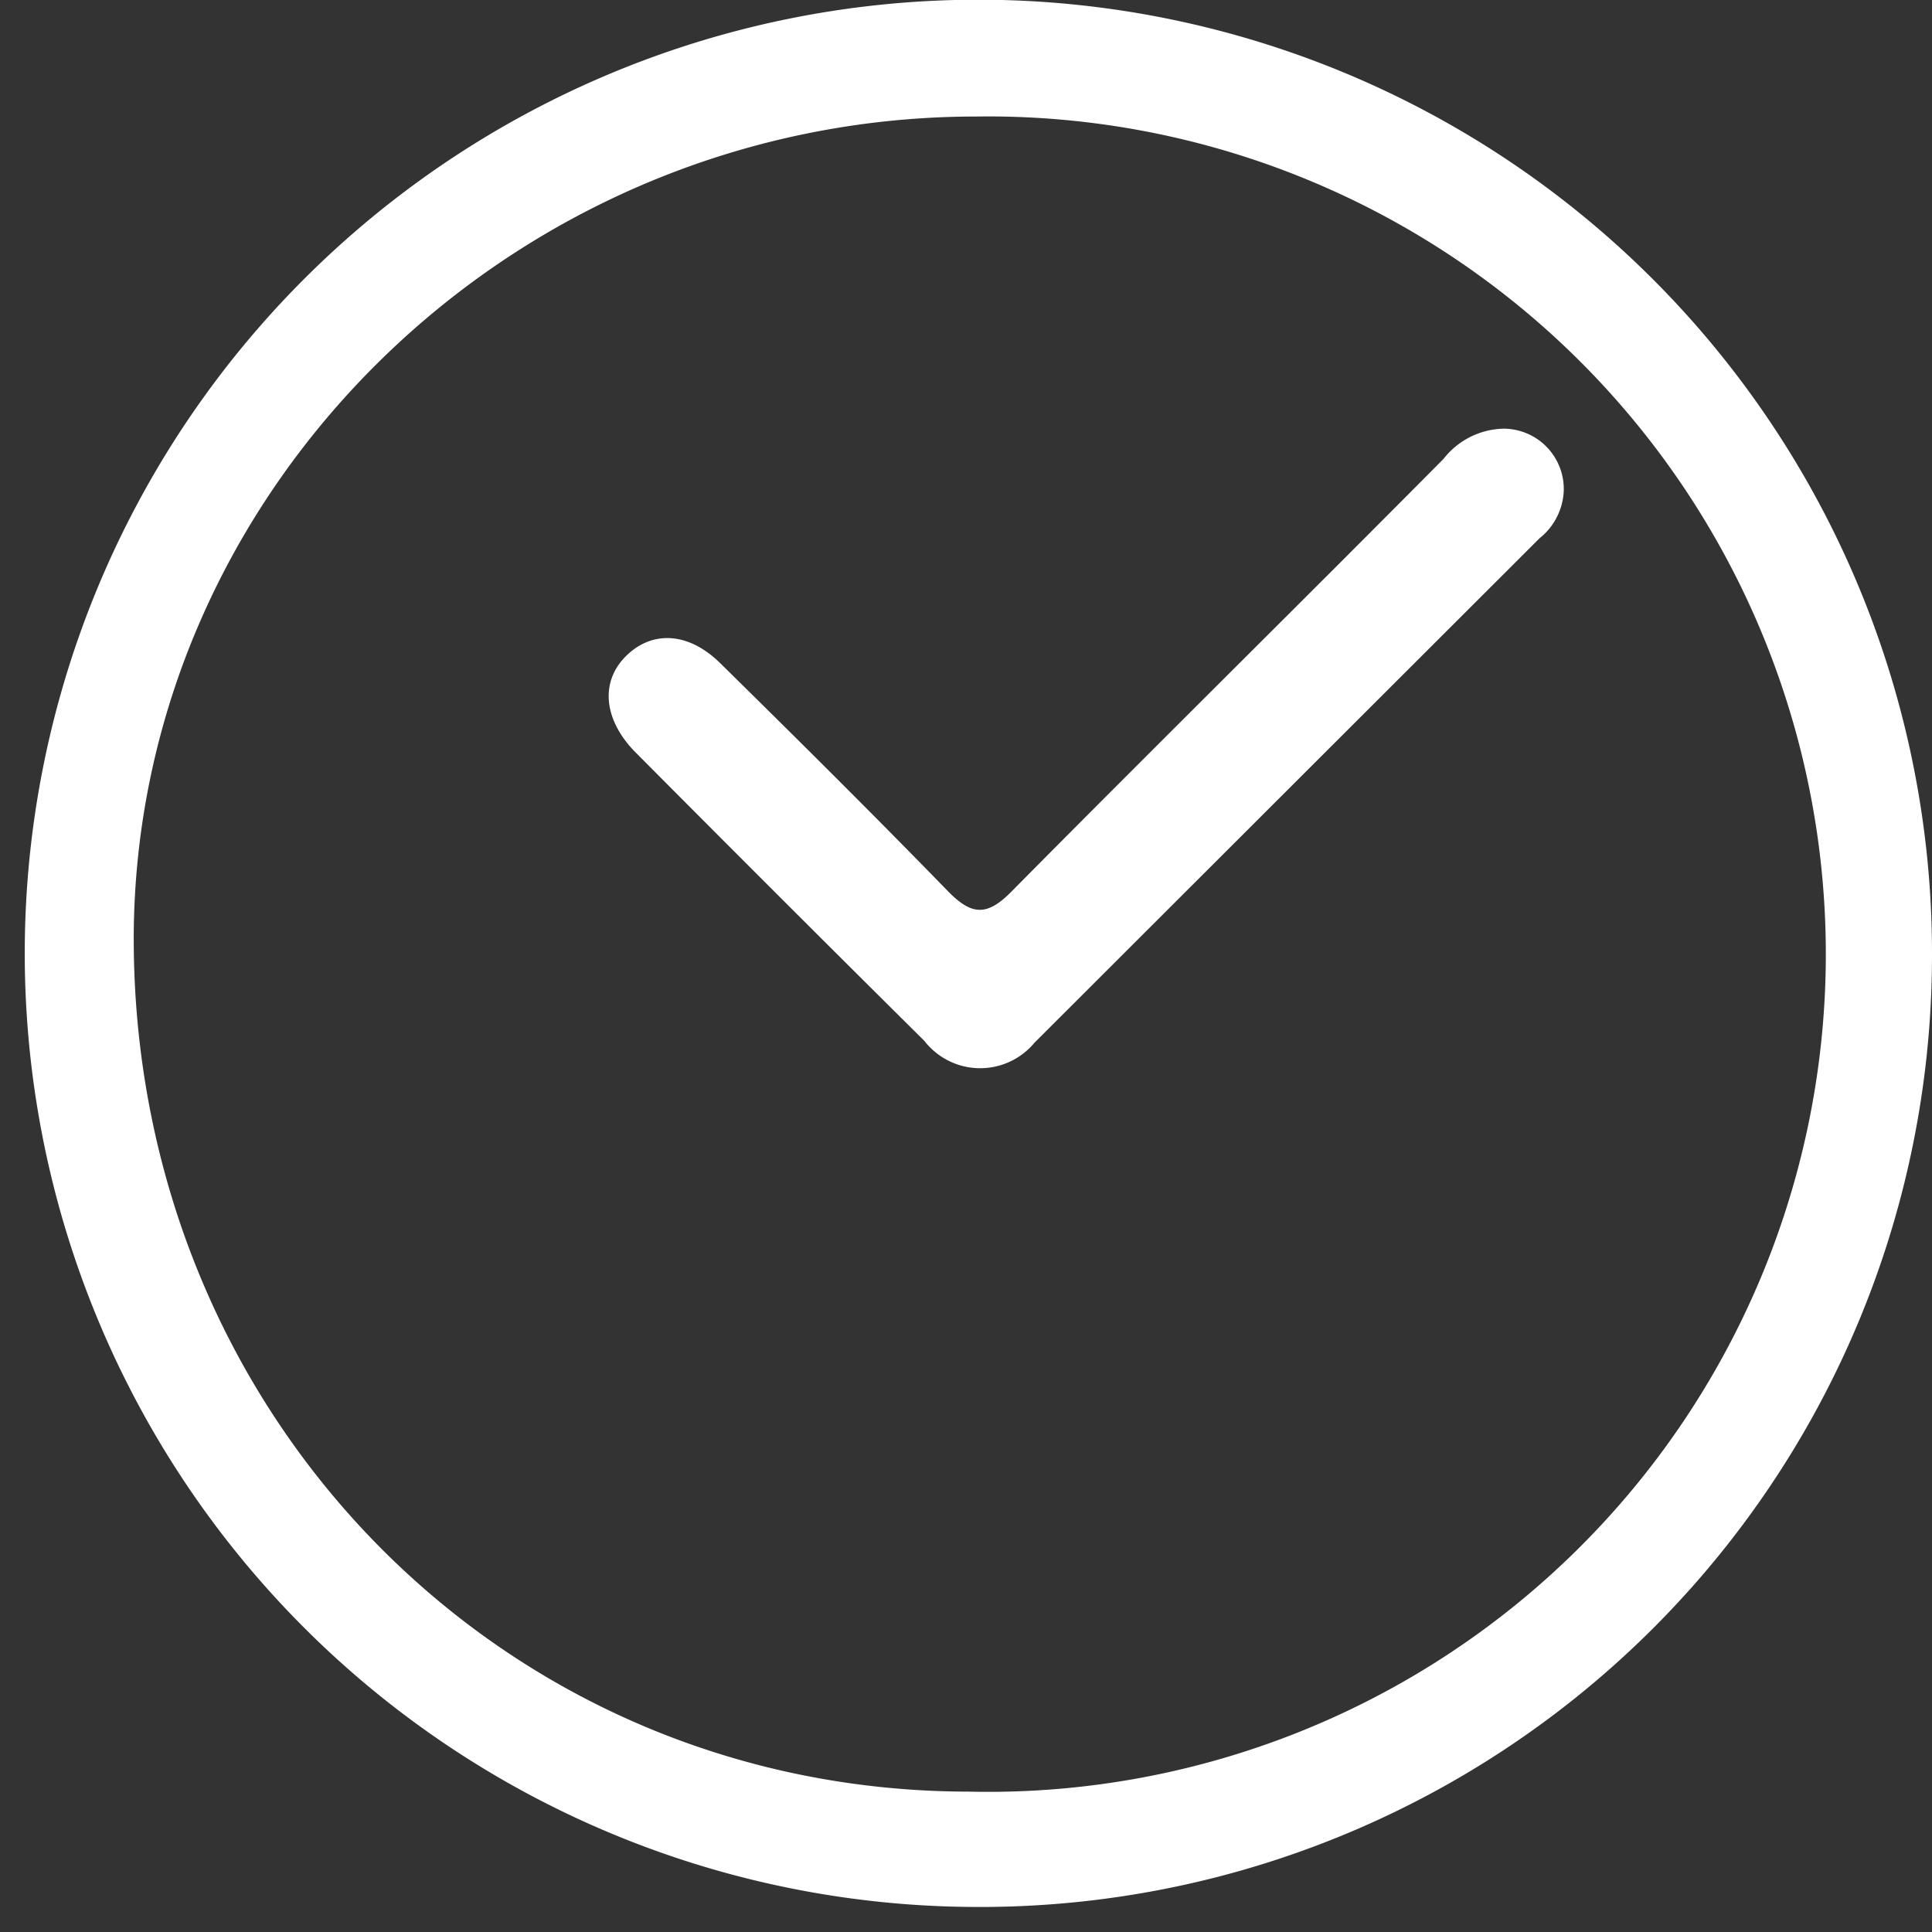
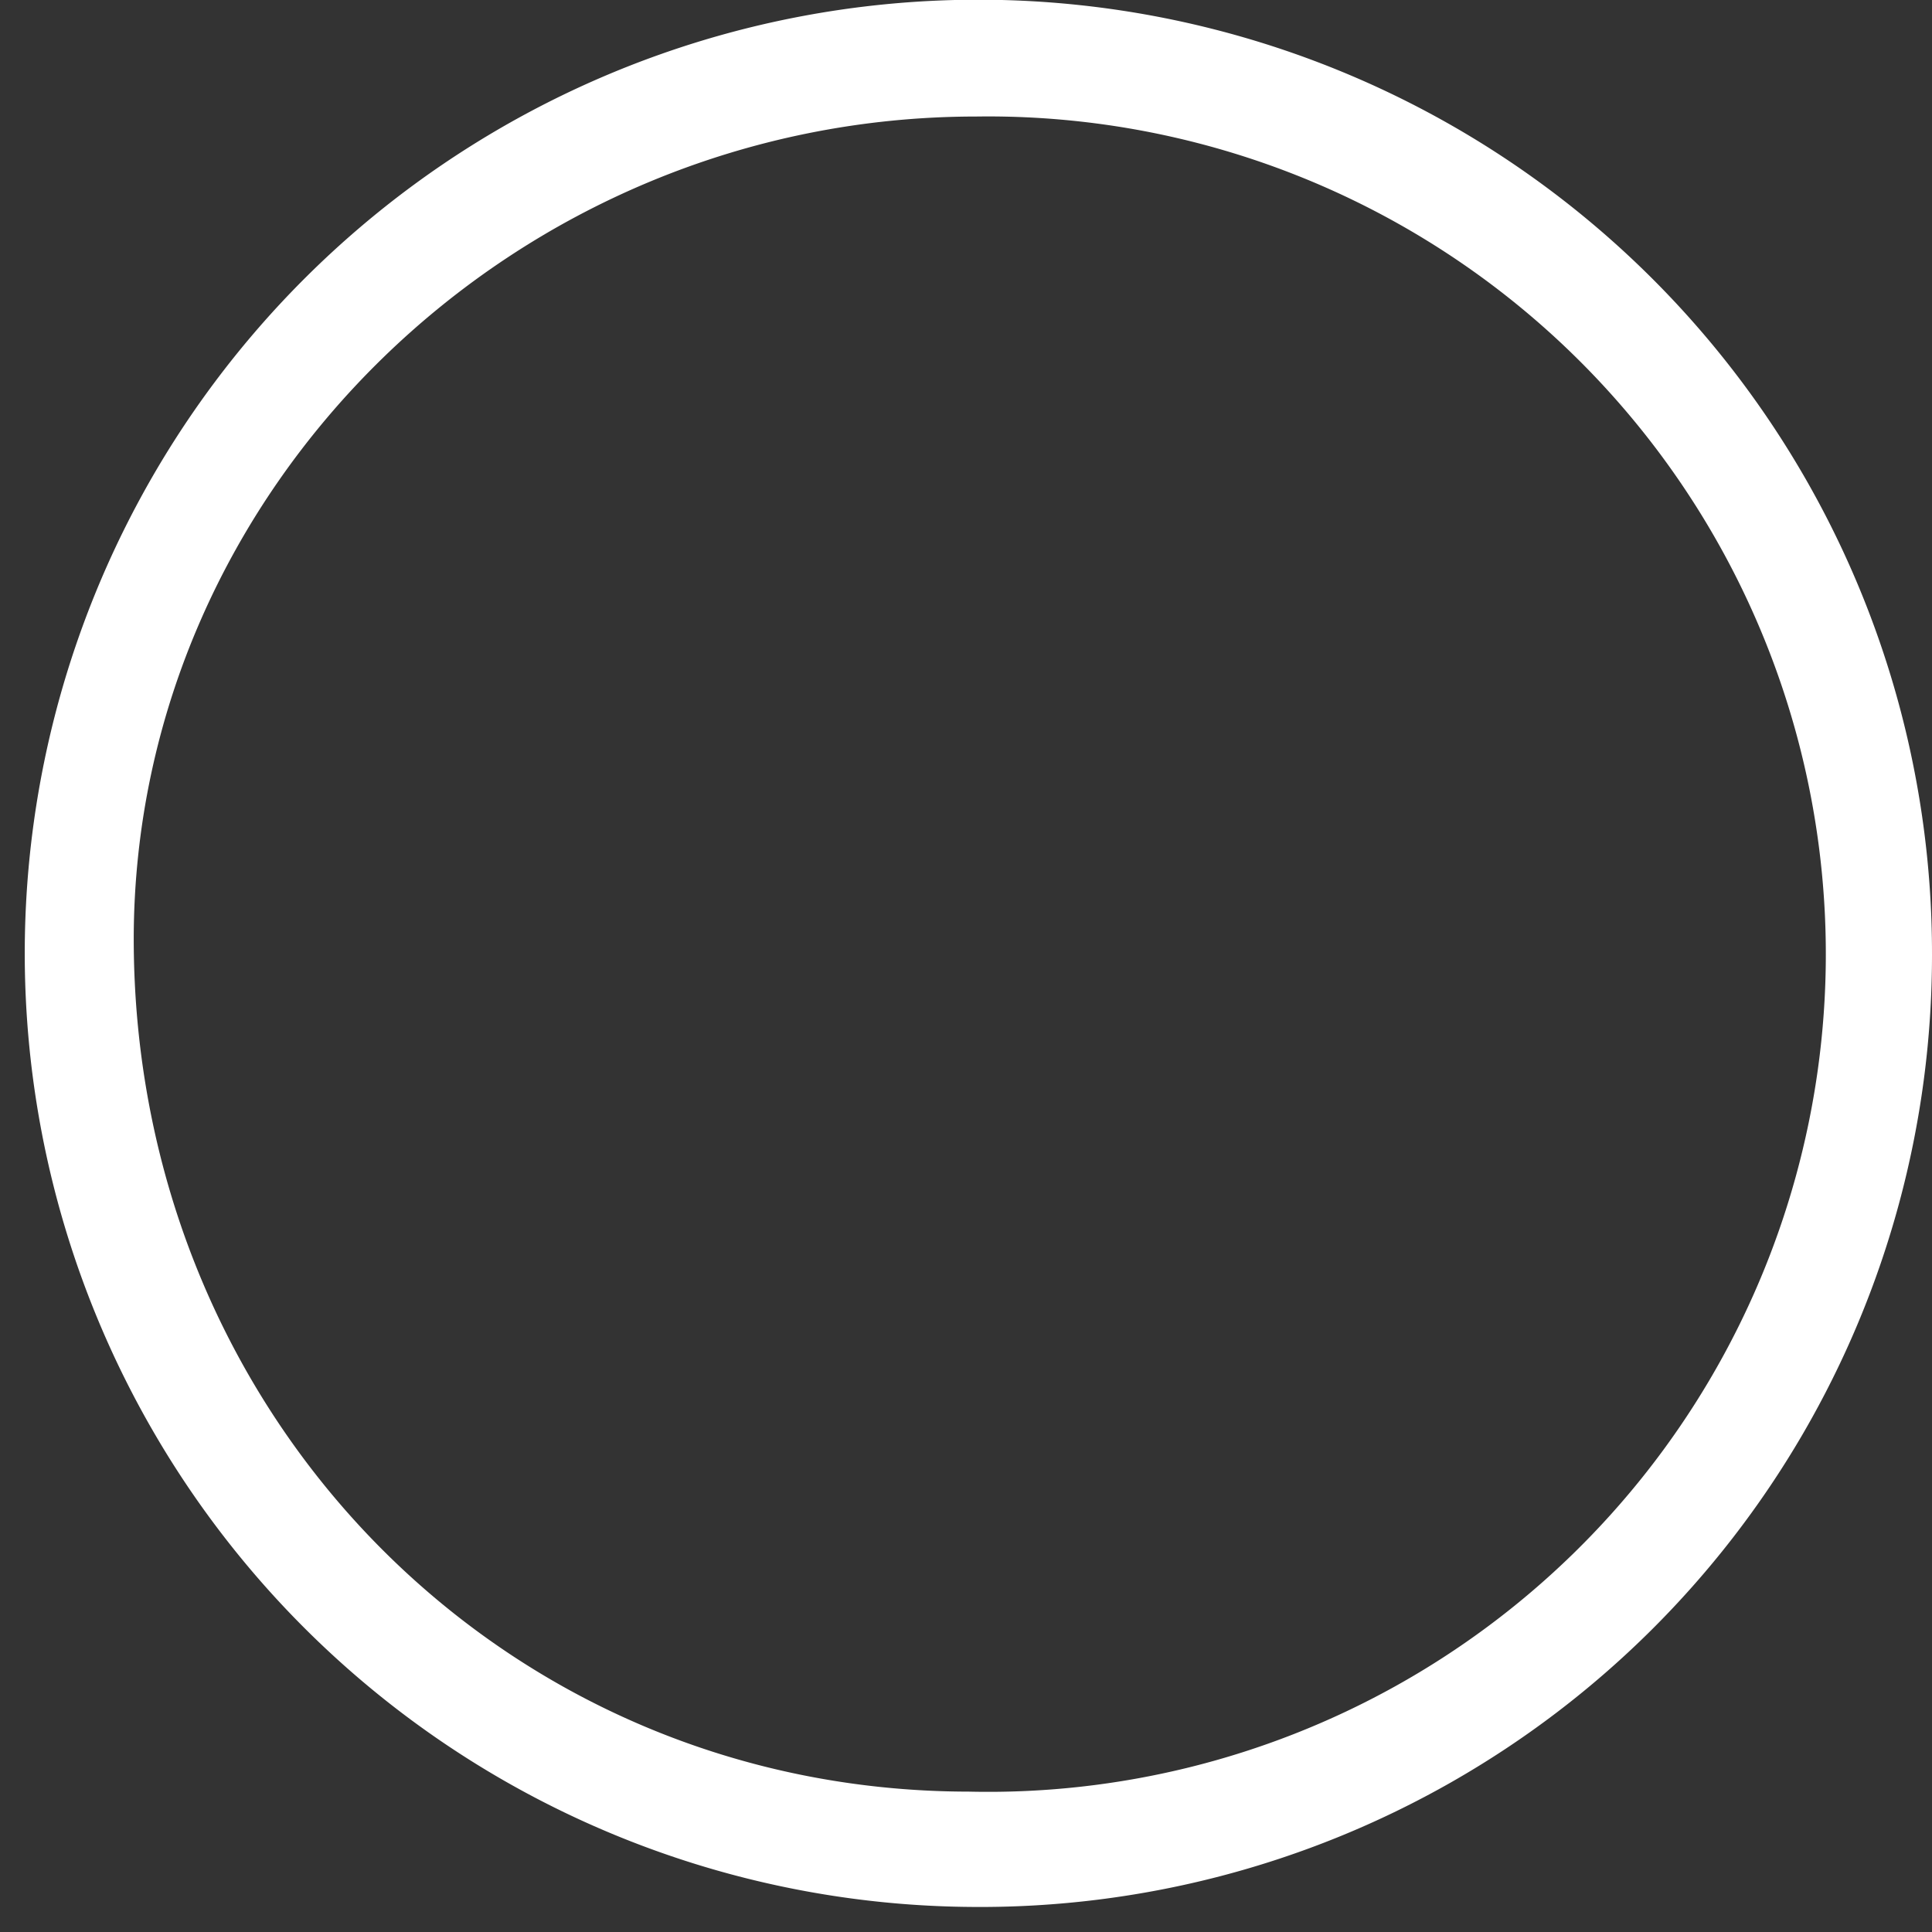
<svg xmlns="http://www.w3.org/2000/svg" id="Layer_1" data-name="Layer 1" viewBox="0 0 64 64">
  <rect x="0" y="0" width="64" height="64" fill="#333333" stroke="none" />
  <defs>
    <style>.cls-1{fill:#fff;}</style>
  </defs>
  <path class="cls-1" d="M64,31.66A31.53,31.53,0,0,1,32.22,63.17,31.59,31.59,0,1,1,64,31.66ZM32.34,3.86c-15.28,0-27.89,12.3-27.91,27.23,0,15.77,12.2,28.25,27.67,28.26a27.75,27.75,0,1,0,.24-55.49Z" />
-   <path class="cls-1" d="M51.8,16.29A2.12,2.12,0,0,1,51,17.83q-8.37,8.36-16.73,16.71a2.34,2.34,0,0,1-3.65-.06Q25.8,29.7,21,24.87c-1-1.05-1.12-2.28-.27-3.13s2.06-.83,3.14.24c2.53,2.49,5.06,5,7.53,7.54.79.81,1.3.84,2.12,0C38.27,24.72,43.06,20,47.82,15.2a2.59,2.59,0,0,1,2-1A2,2,0,0,1,51.8,16.29Z" />
</svg>